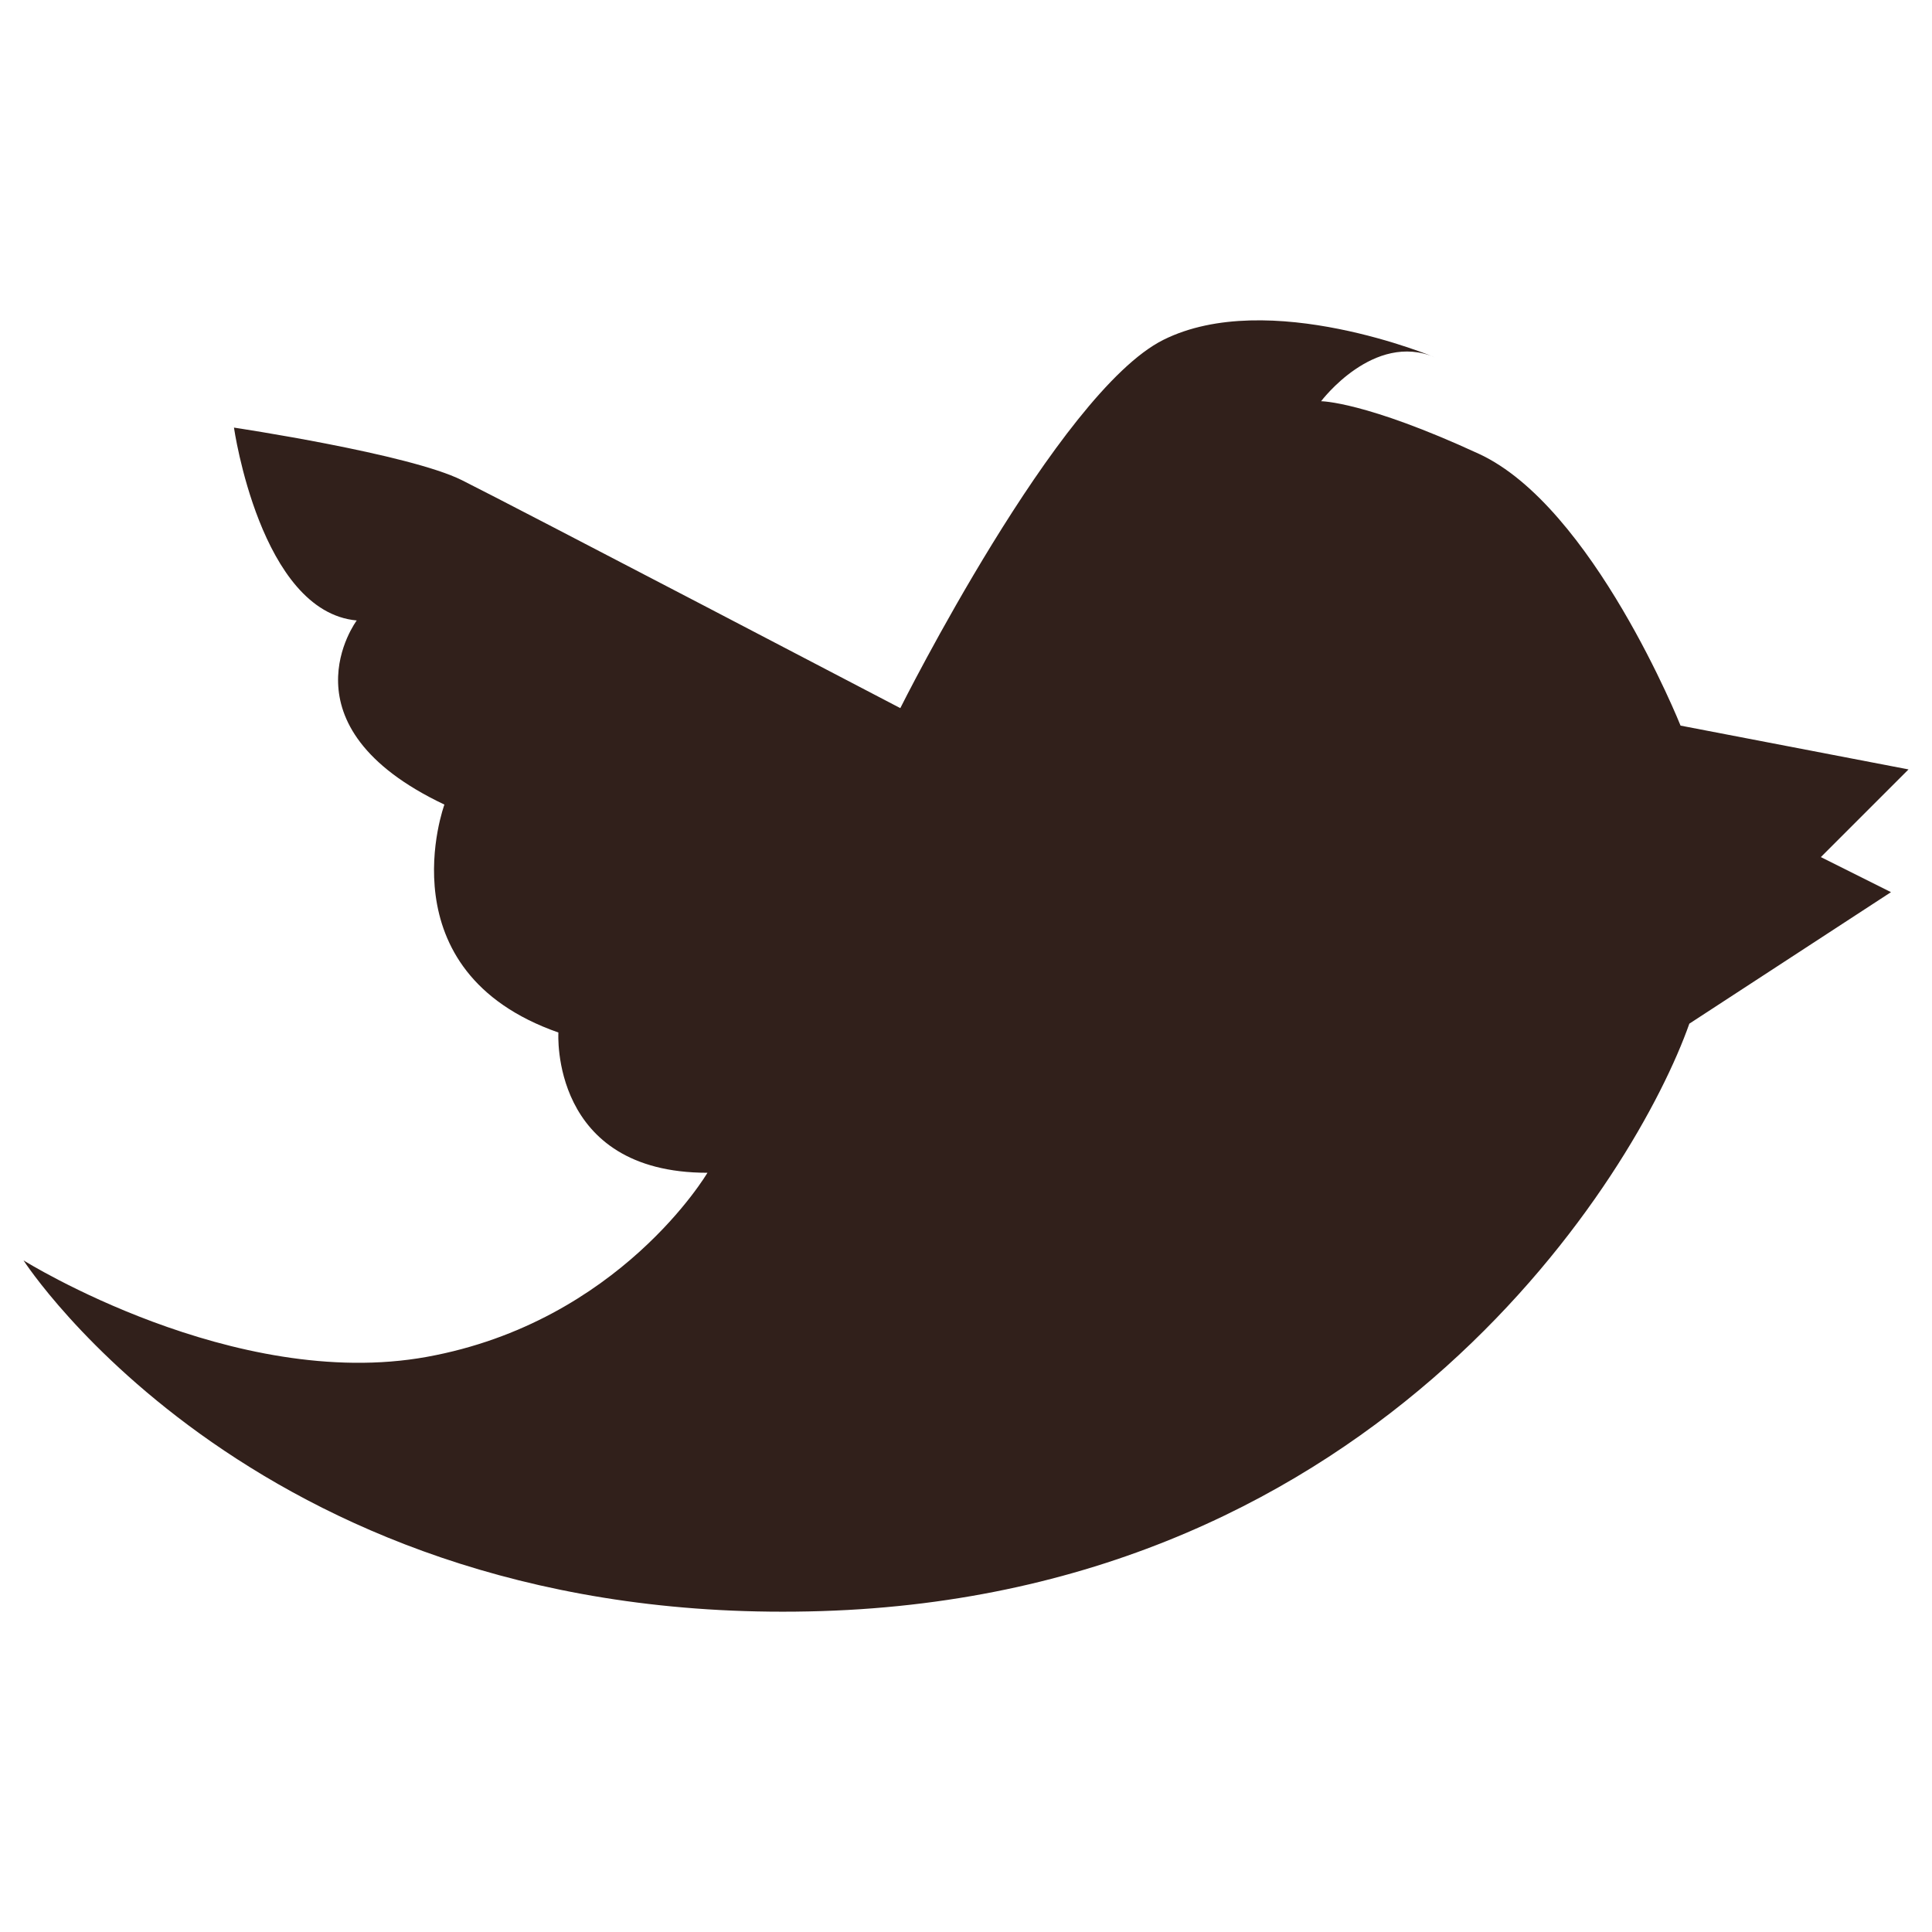
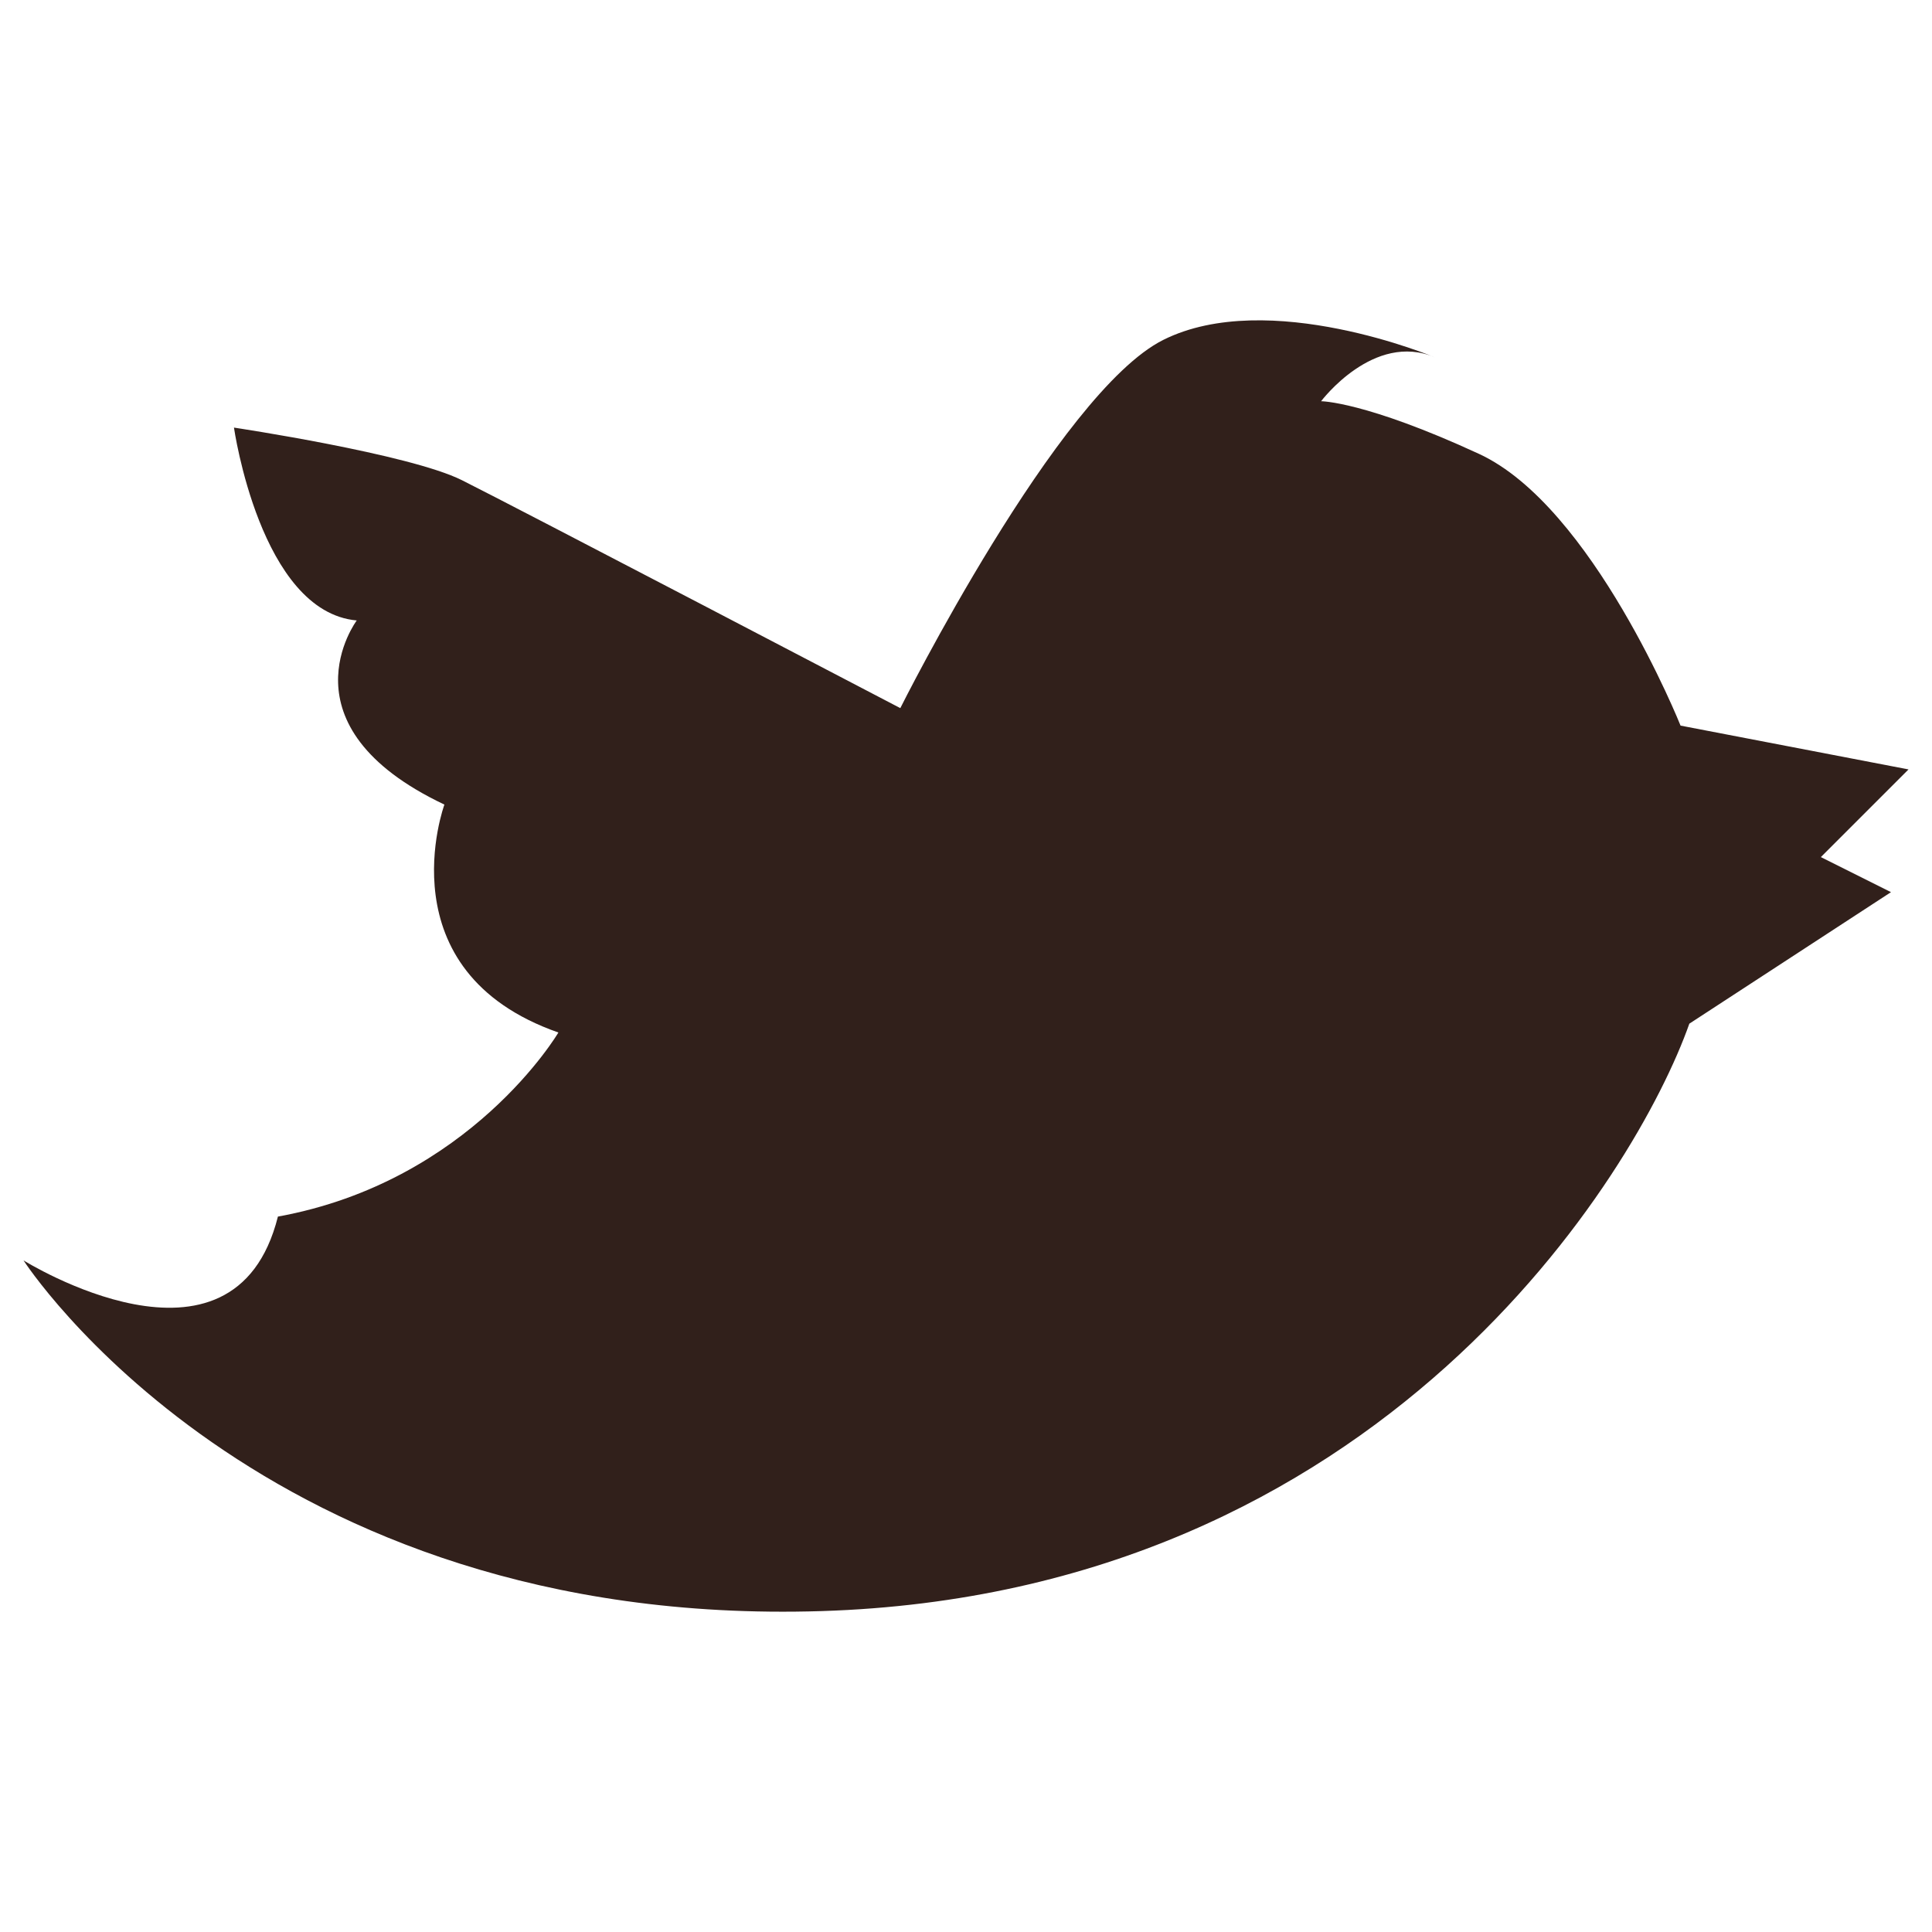
<svg xmlns="http://www.w3.org/2000/svg" version="1.1" id="レイヤー_1" x="0px" y="0px" width="40px" height="40px" viewBox="0 0 40 40" style="enable-background:new 0 0 40 40;" xml:space="preserve">
  <style type="text/css">
	.st0{fill:#31201B;}
</style>
  <g>
    <g>
-       <path class="st0" d="M0.487,26.095c0,0,4.902,7.624,16.519,7.261c11.617-0.363,16.881-9.076,17.97-12.162l4.175-2.723    l-1.452-0.726l1.815-1.815l-4.72-0.907c0,0-1.815-4.538-4.175-5.627c-2.36-1.089-3.267-1.089-3.267-1.089s1.089-1.452,2.36-0.907    c0,0-3.449-1.452-5.627-0.363c-2.178,1.089-5.445,7.624-5.445,7.624s-7.987-4.175-9.076-4.719c-1.089-0.545-4.72-1.089-4.72-1.089    s0.545,3.812,2.542,3.993c0,0-1.634,2.178,1.815,3.812c0,0-1.27,3.448,2.36,4.719c0,0-0.181,2.904,3.086,2.904    c0,0-1.815,3.086-5.807,3.811C4.843,28.819,0.487,26.095,0.487,26.095z" />
+       <path class="st0" d="M0.487,26.095c0,0,4.902,7.624,16.519,7.261c11.617-0.363,16.881-9.076,17.97-12.162l4.175-2.723    l-1.452-0.726l1.815-1.815l-4.72-0.907c0,0-1.815-4.538-4.175-5.627c-2.36-1.089-3.267-1.089-3.267-1.089s1.089-1.452,2.36-0.907    c0,0-3.449-1.452-5.627-0.363c-2.178,1.089-5.445,7.624-5.445,7.624s-7.987-4.175-9.076-4.719c-1.089-0.545-4.72-1.089-4.72-1.089    s0.545,3.812,2.542,3.993c0,0-1.634,2.178,1.815,3.812c0,0-1.27,3.448,2.36,4.719c0,0-1.815,3.086-5.807,3.811C4.843,28.819,0.487,26.095,0.487,26.095z" />
    </g>
  </g>
</svg>